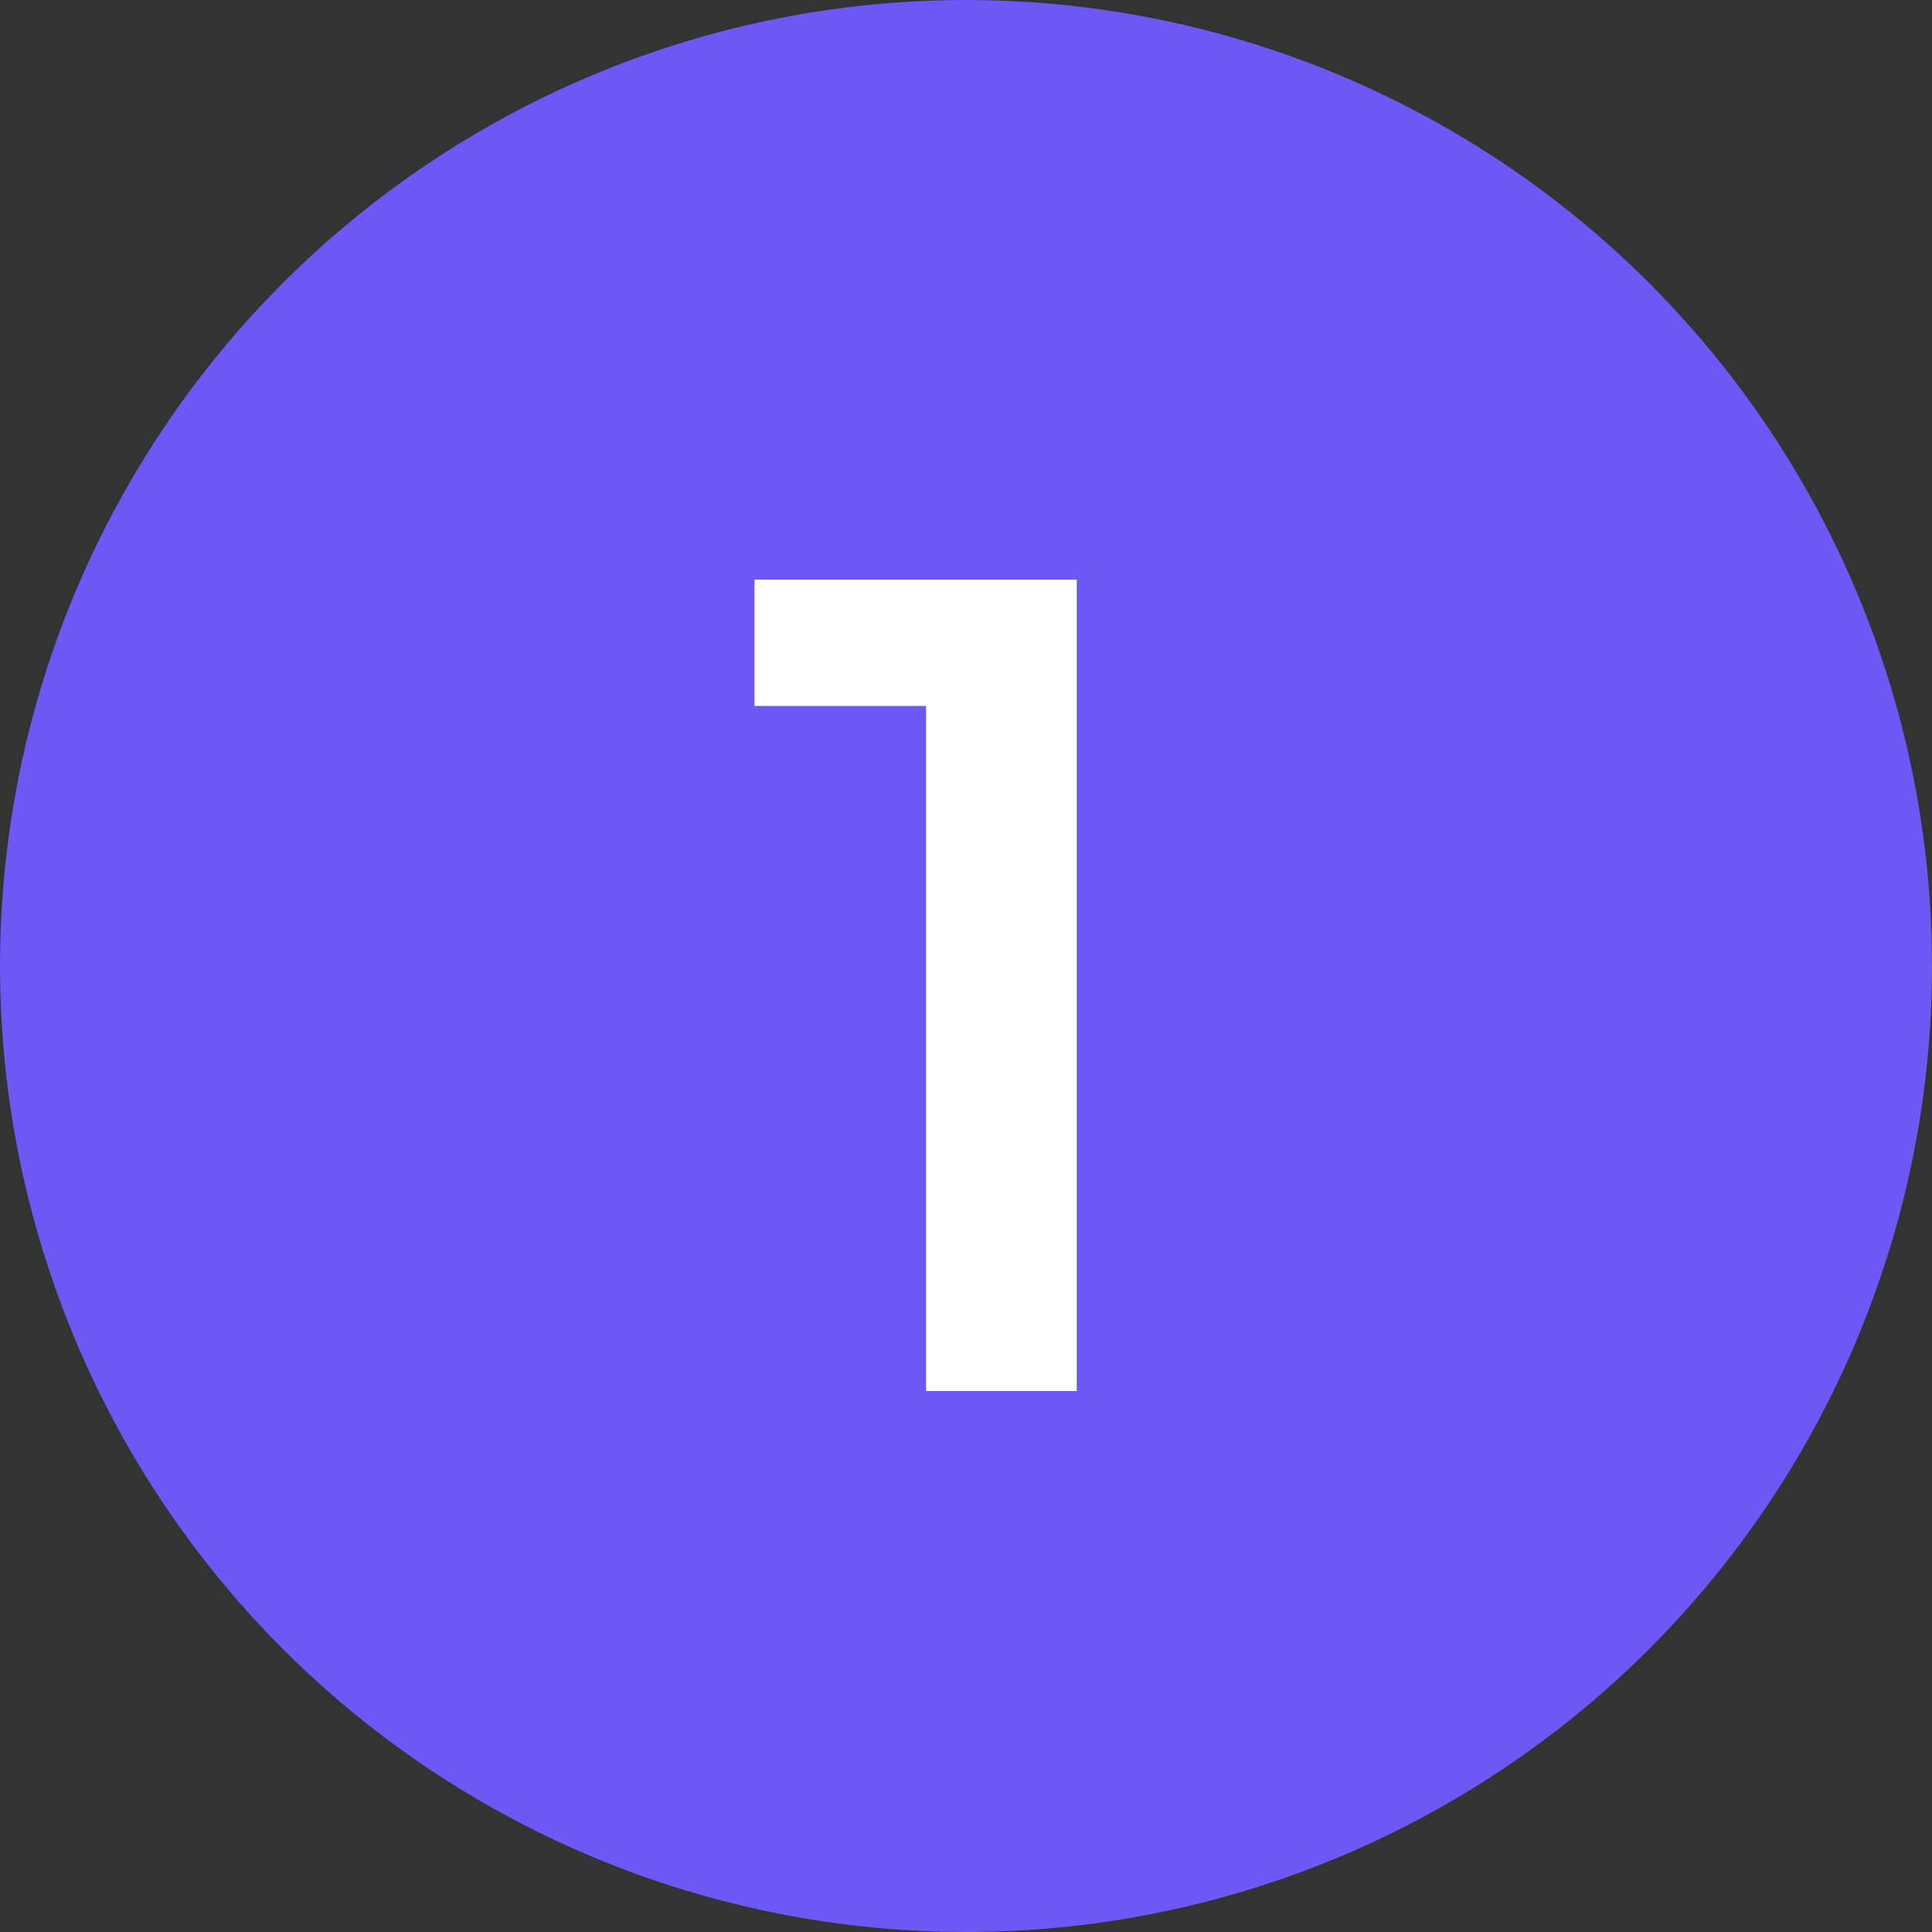
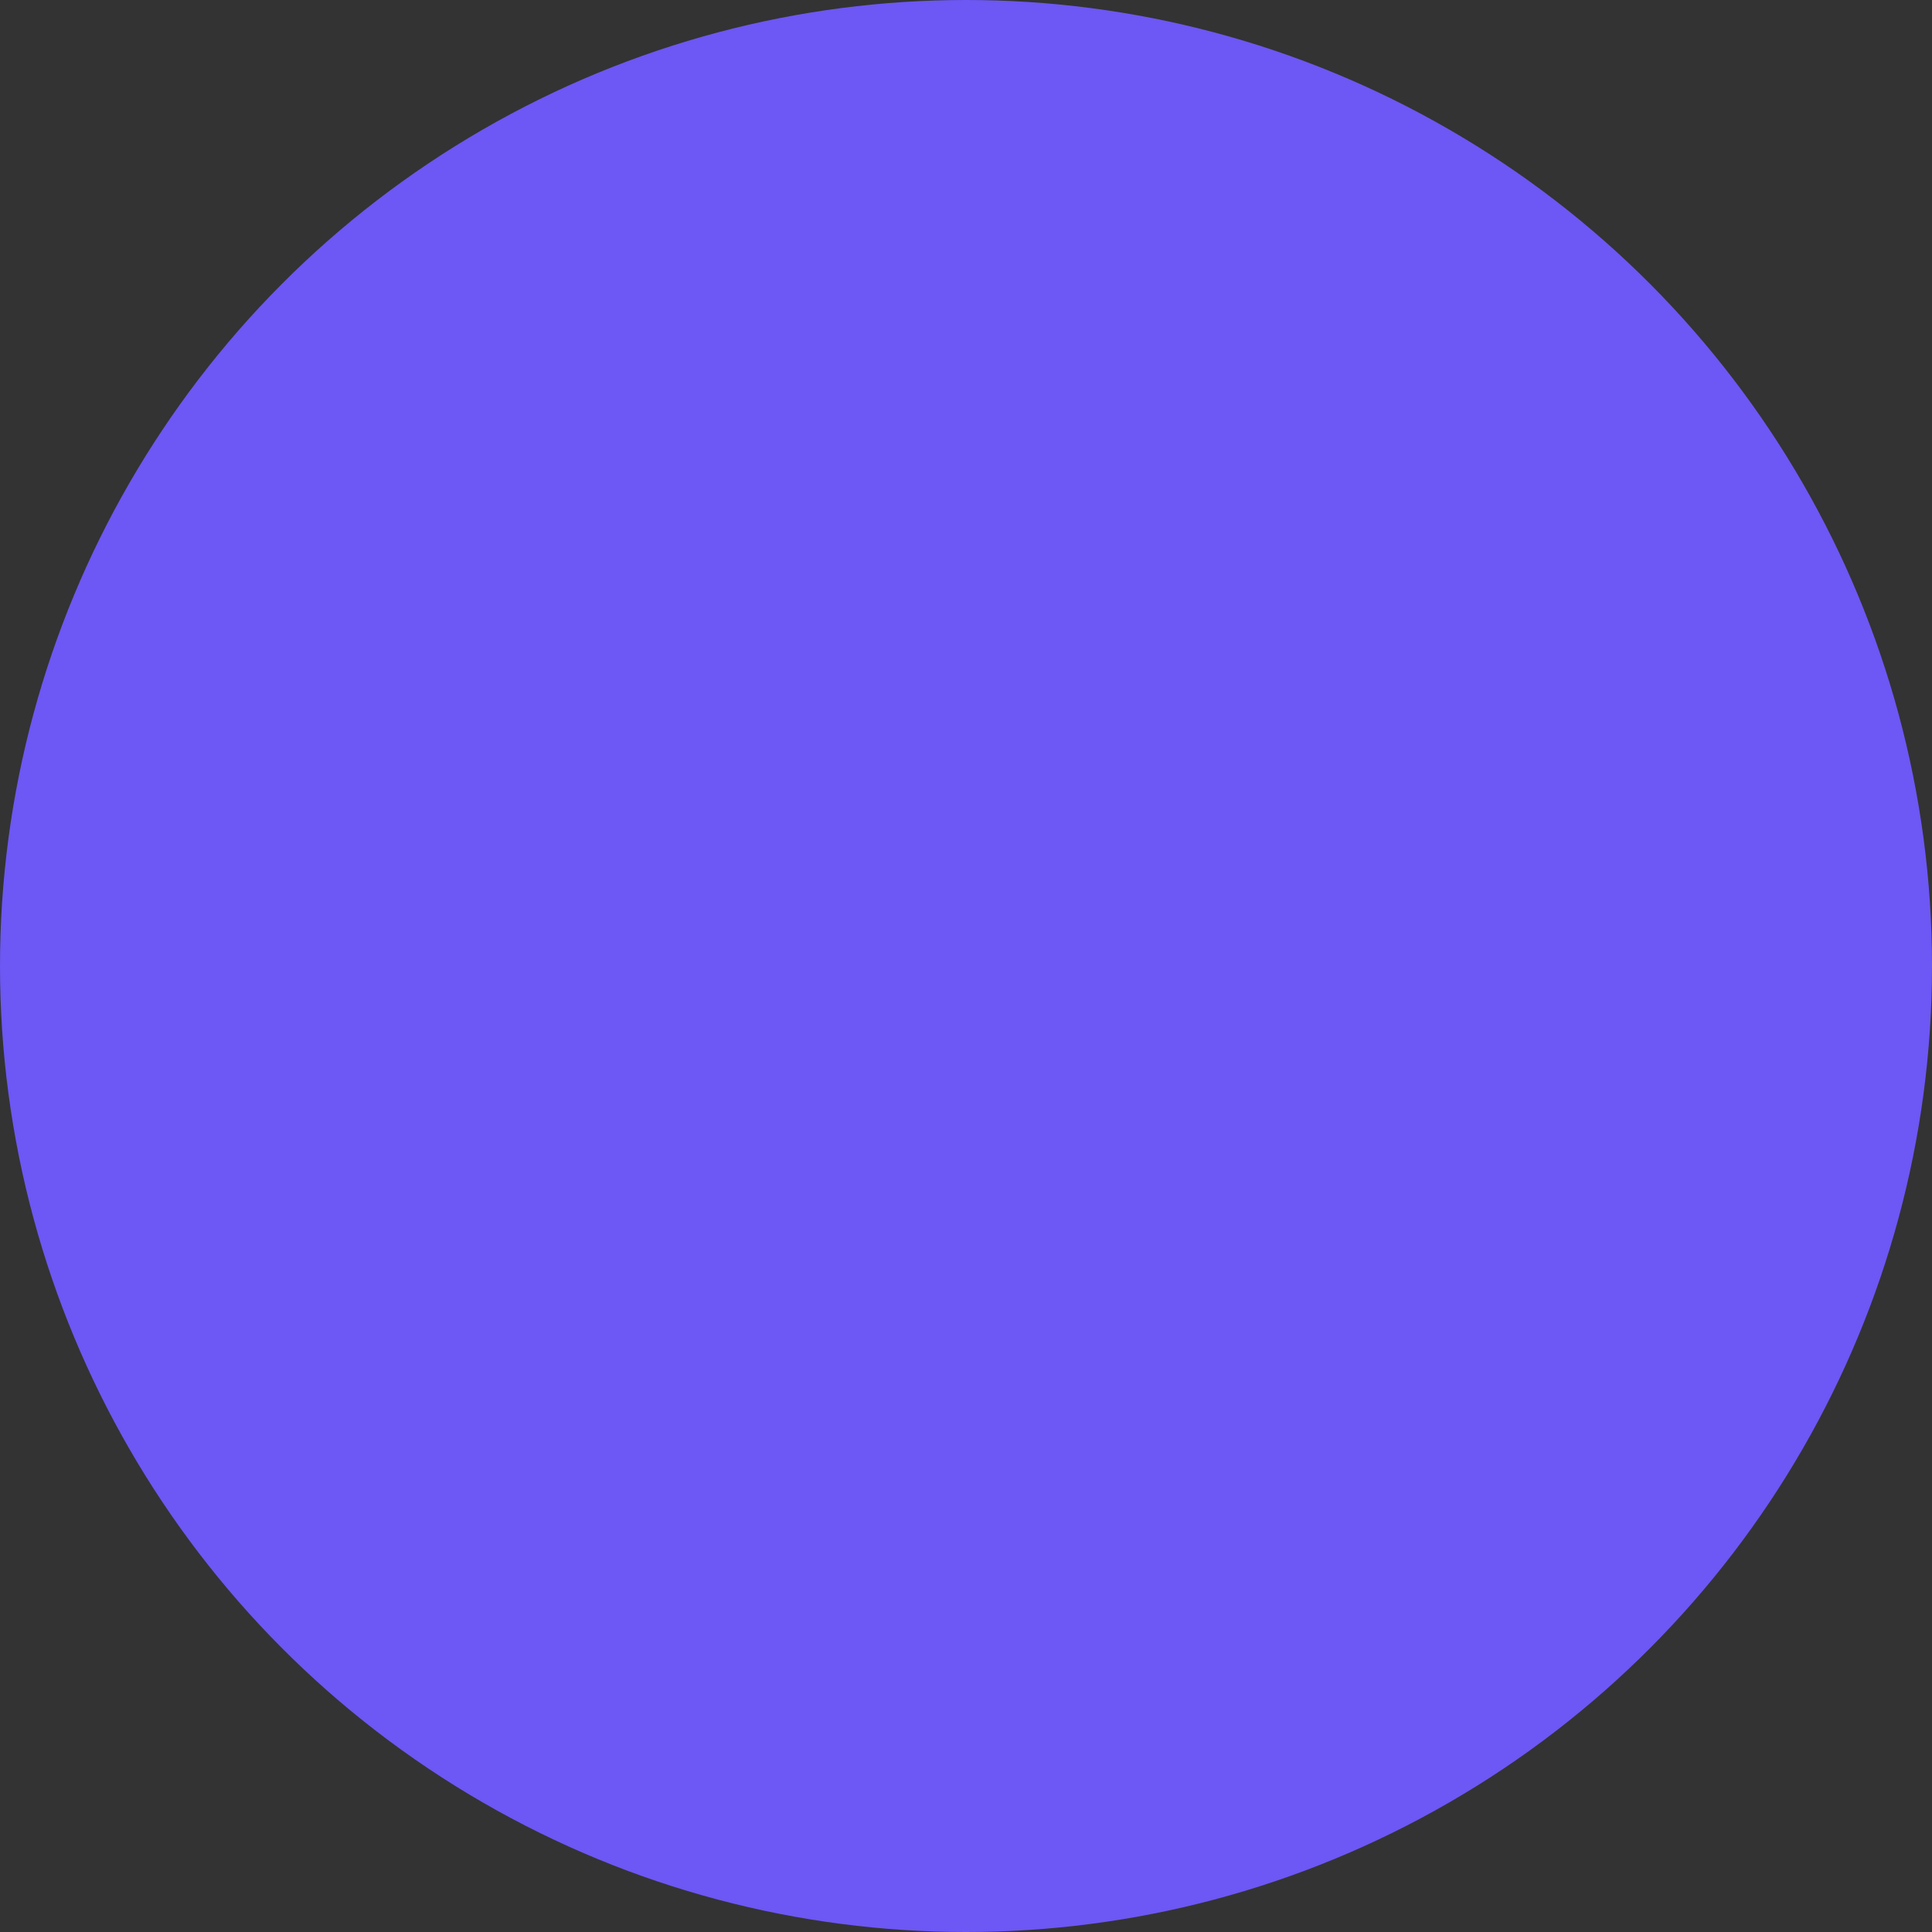
<svg xmlns="http://www.w3.org/2000/svg" width="50" height="50" viewBox="0 0 50 50" fill="none">
  <rect x="0" y="0" width="50" height="50" fill="#333333" stroke="none" />
  <circle cx="25" cy="25" r="25" fill="#6D57F5" />
-   <path d="M23.967 36V16.5L25.677 18.27H19.527V15H27.867V36H23.967Z" fill="white" />
</svg>